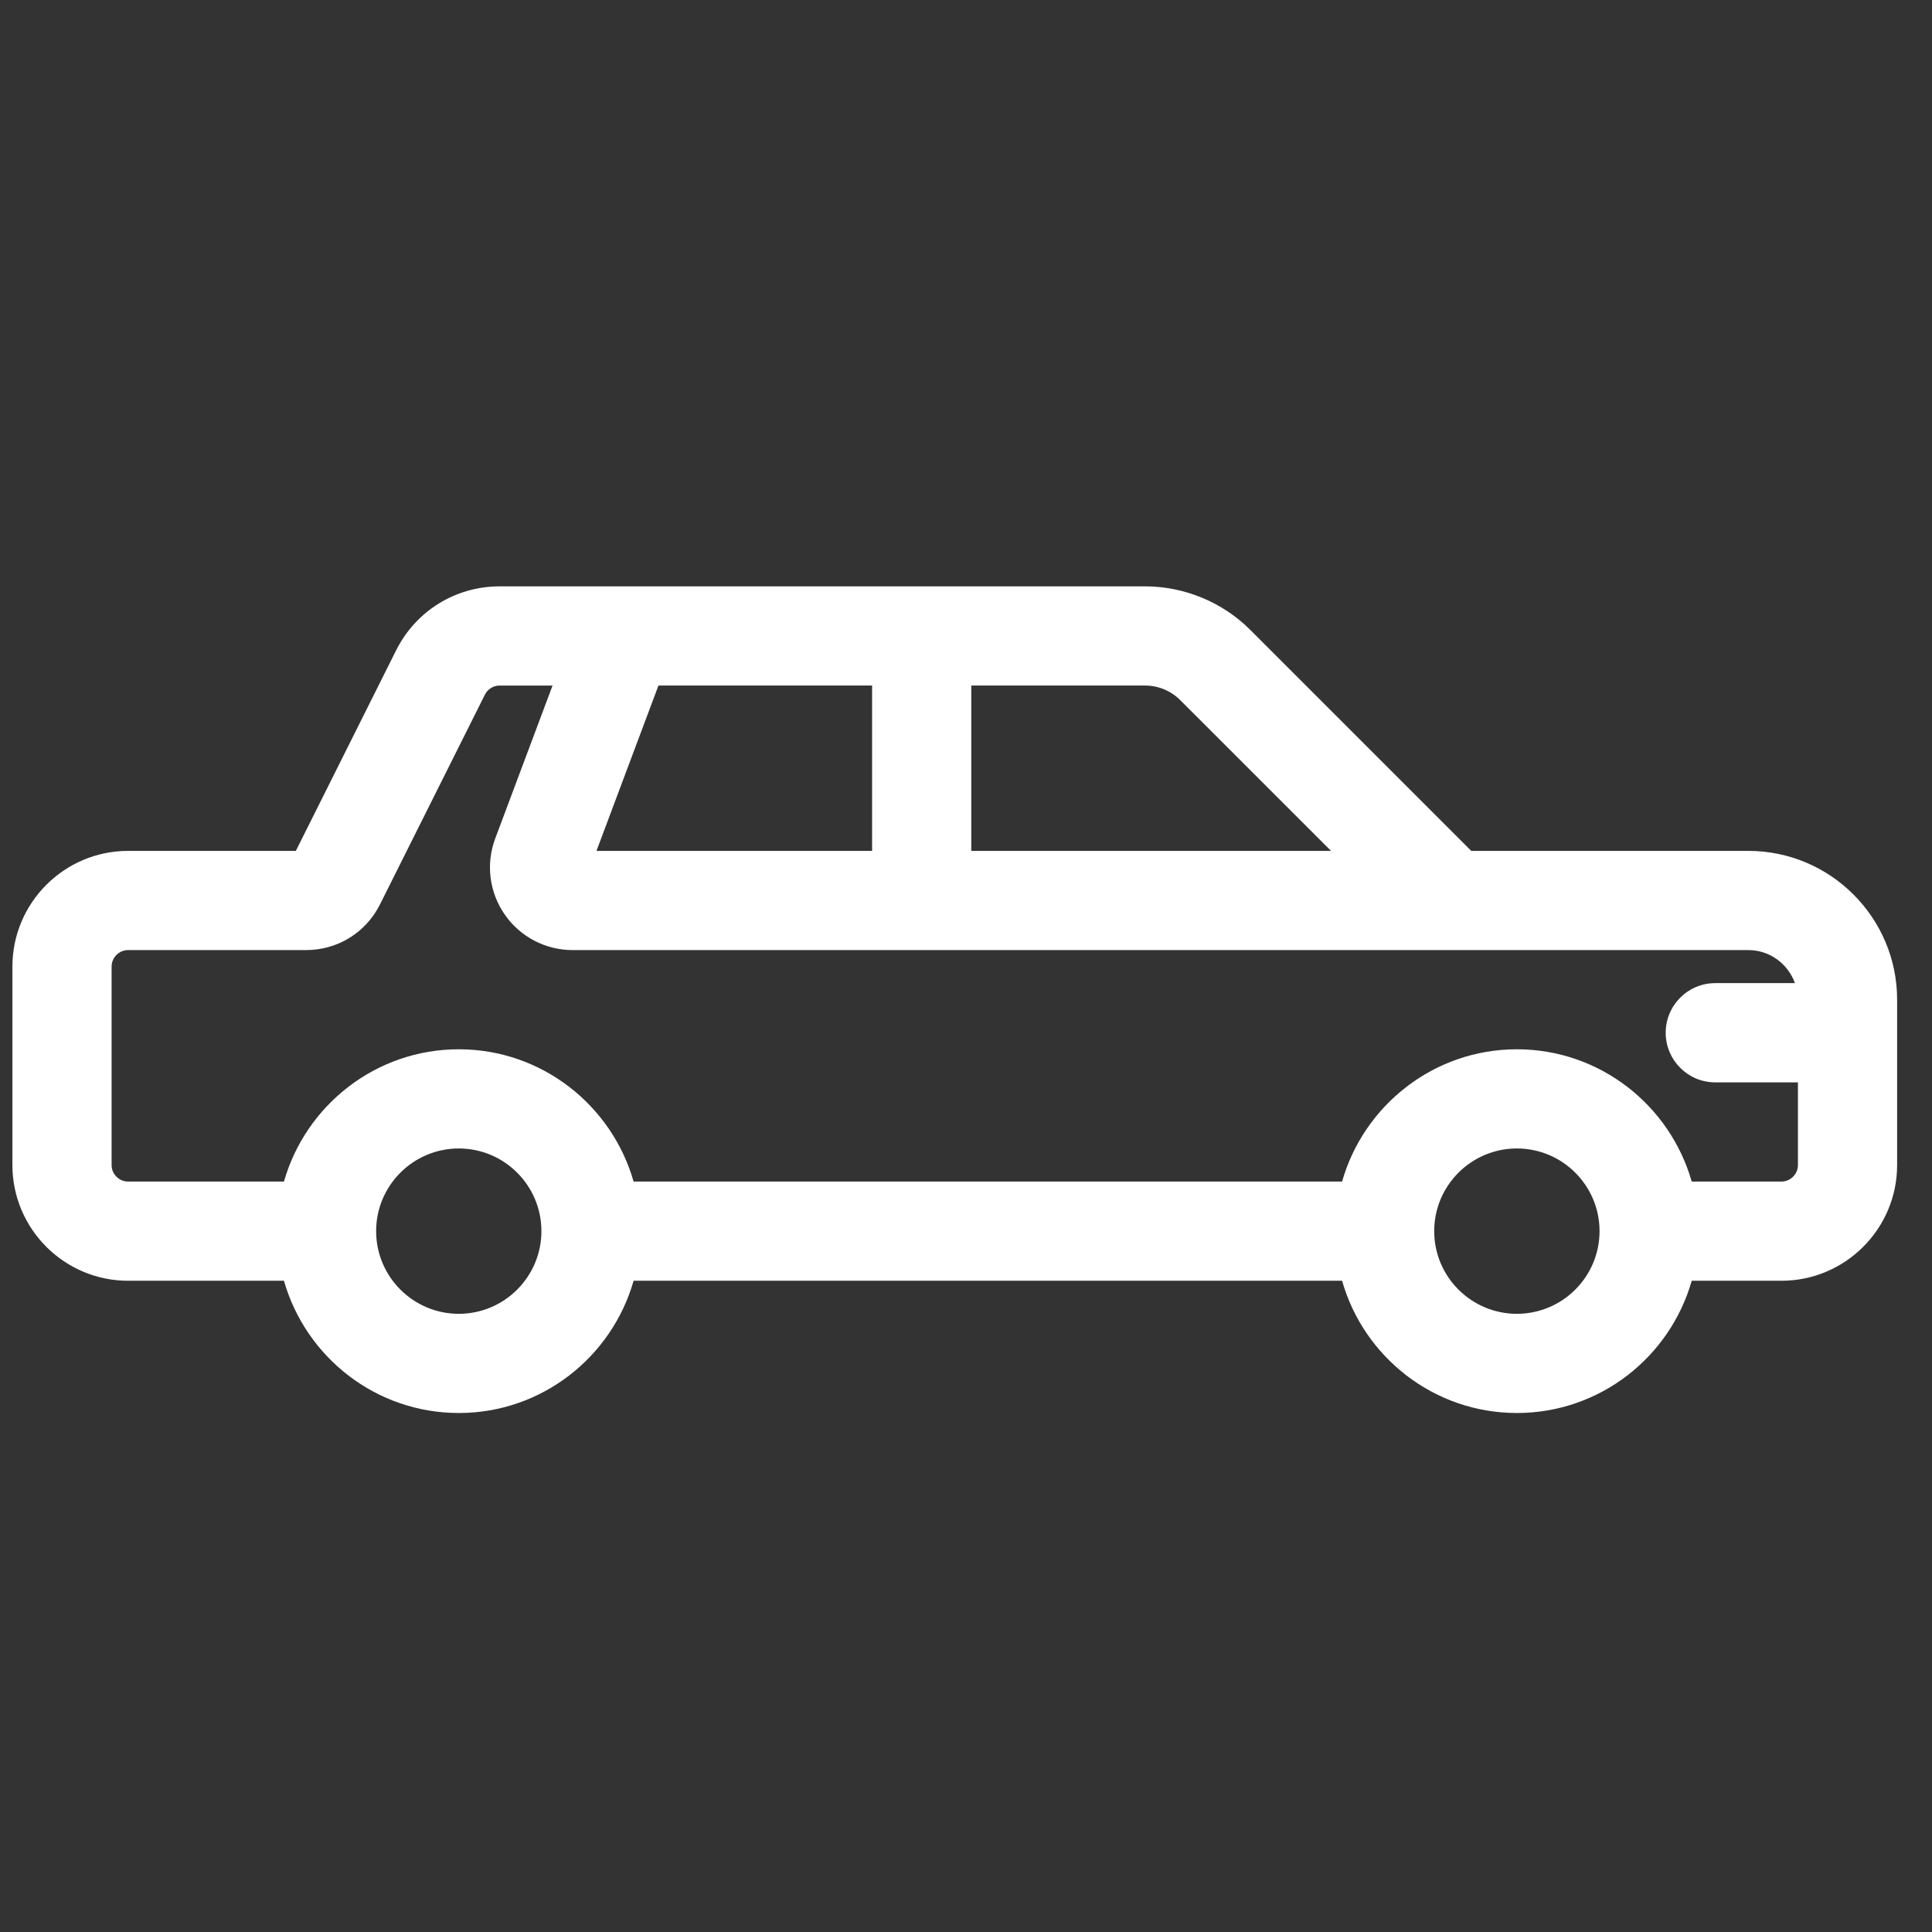
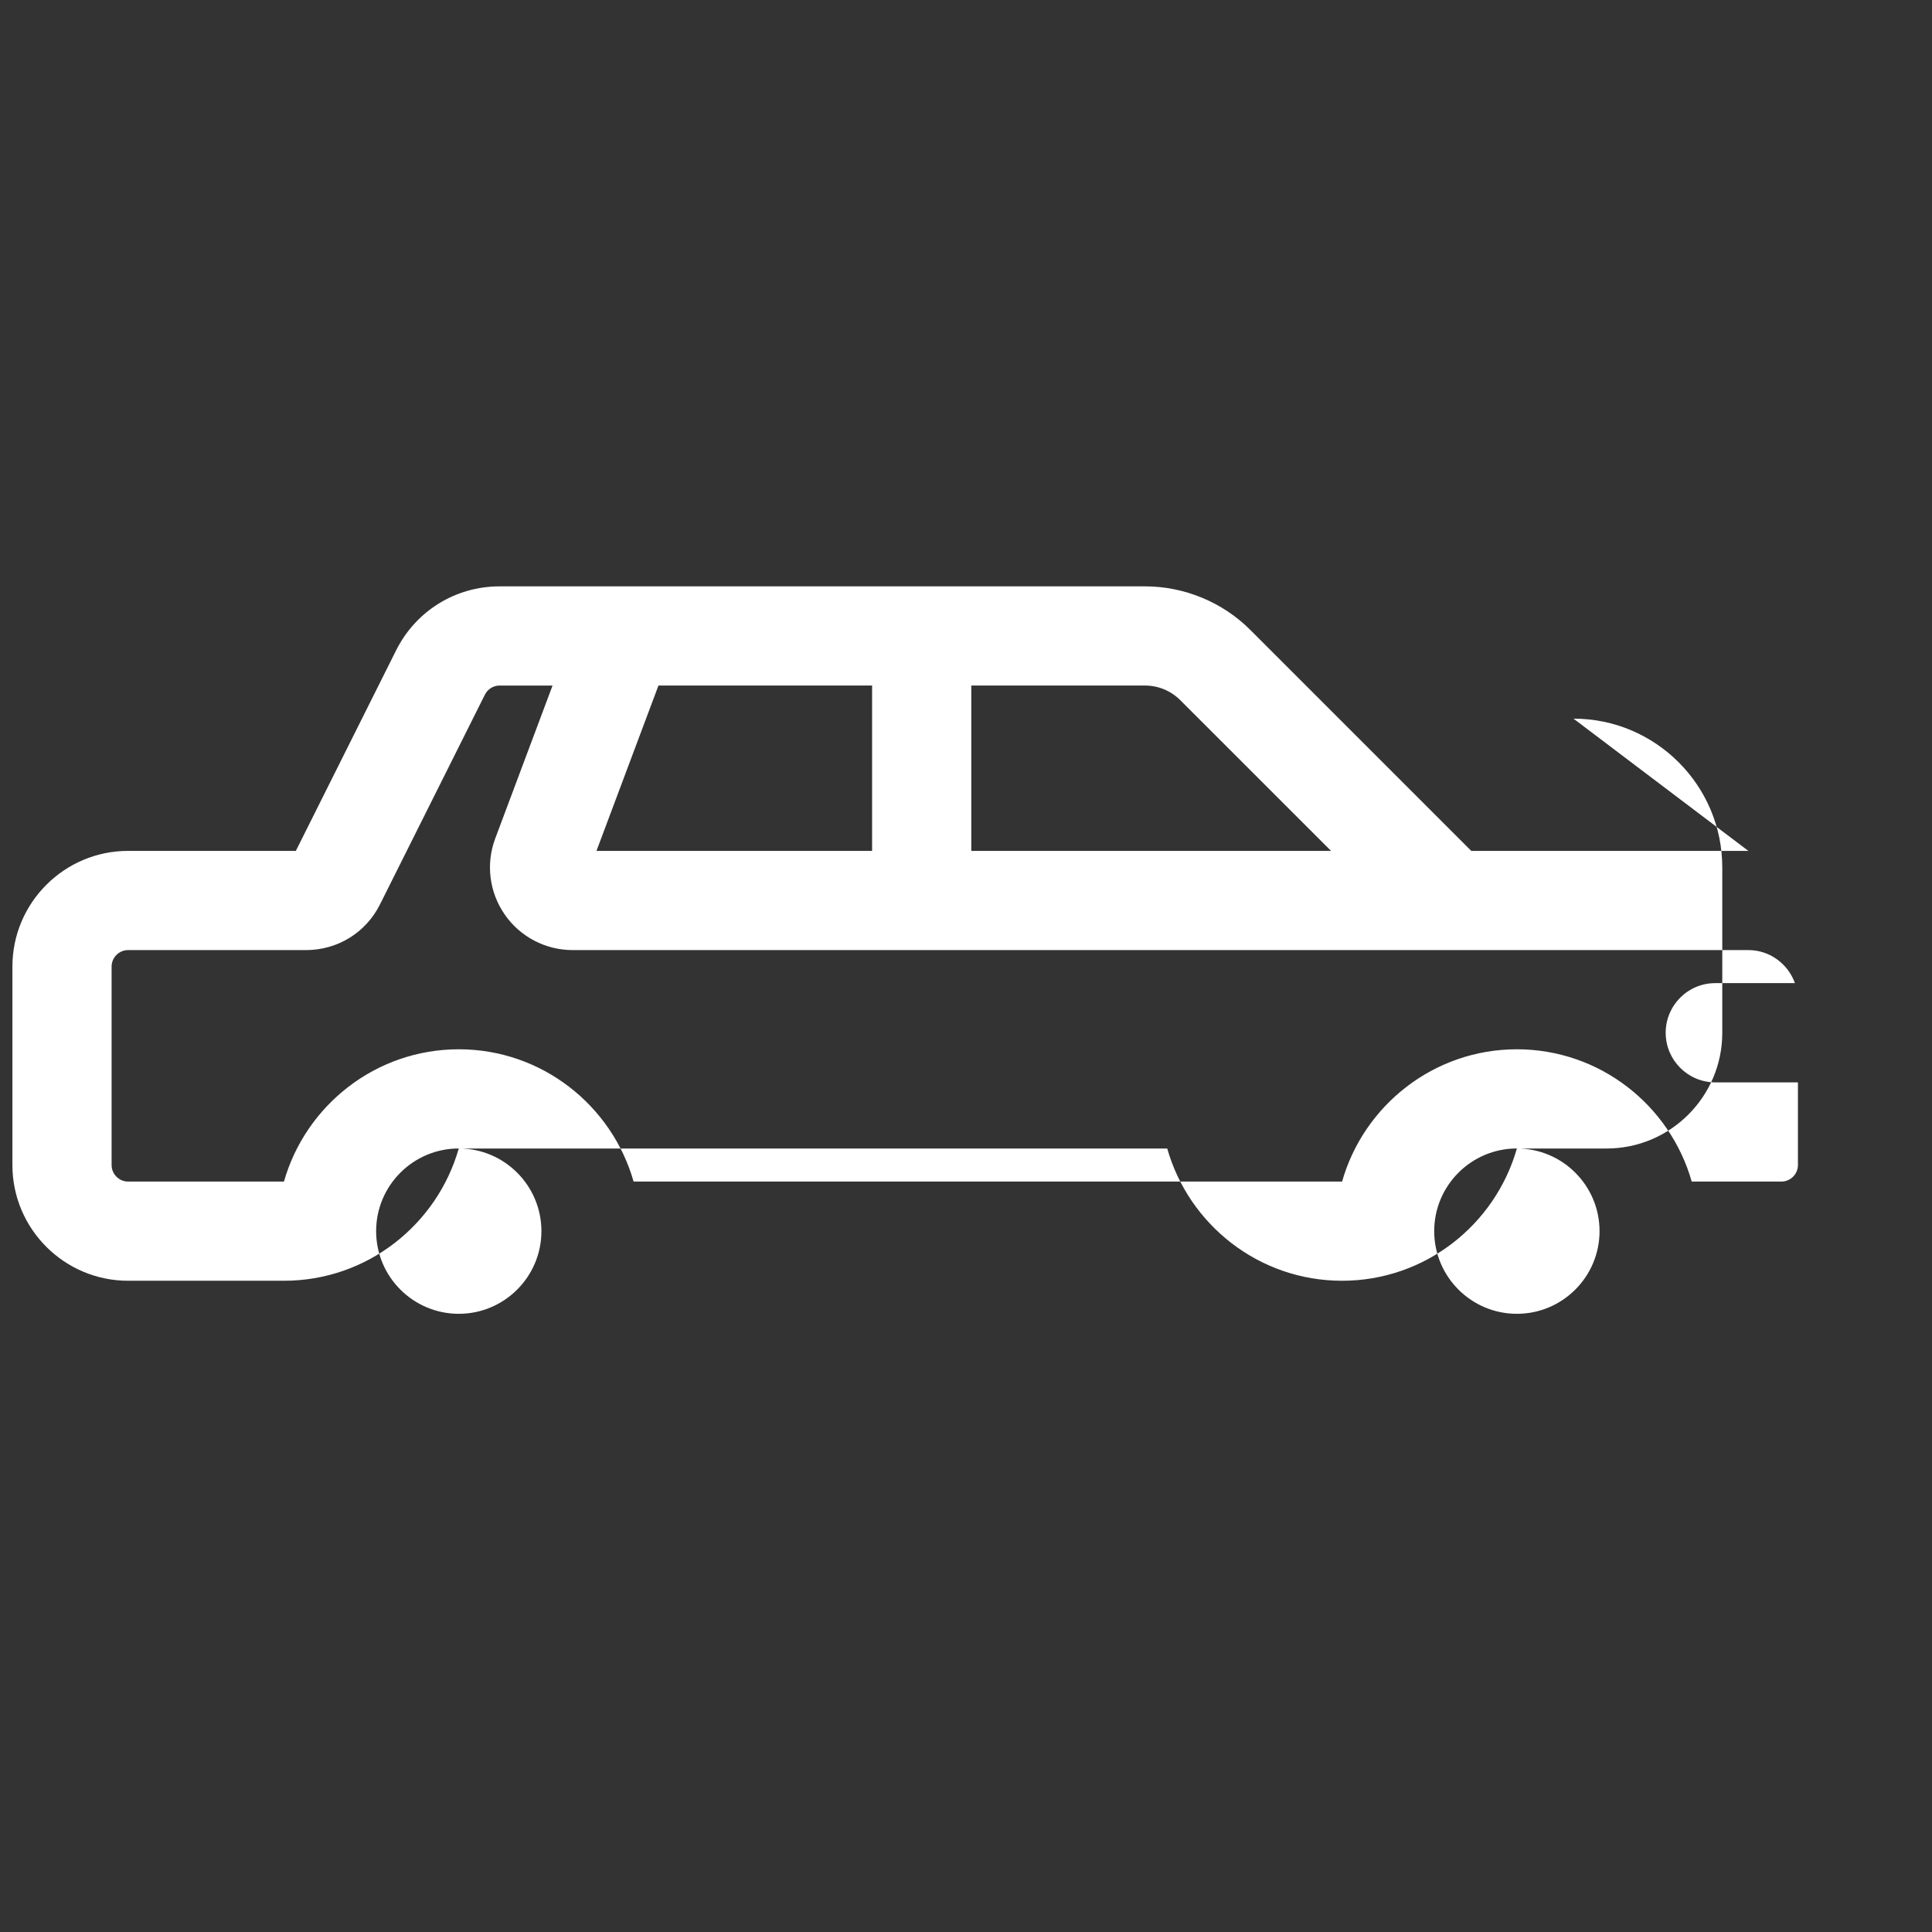
<svg xmlns="http://www.w3.org/2000/svg" width="100%" height="100%" viewBox="0 0 38 38" version="1.1" xml:space="preserve" style="fill-rule:evenodd;clip-rule:evenodd;stroke-linejoin:round;stroke-miterlimit:1.414;">
  <rect x="0" y="0" width="38" height="38" fill="#333333" stroke="none" />
-   <path d="M35.038,23.24l-1.764,0c-0.427,-1.499 -1.805,-2.602 -3.439,-2.602c-1.633,0 -3.012,1.103 -3.438,2.602l-13.935,0c-0.427,-1.499 -1.805,-2.602 -3.438,-2.602c-1.634,0 -3.012,1.103 -3.439,2.602l-3.065,0c-0.179,0 -0.325,-0.147 -0.325,-0.325l0,-3.903c0,-0.179 0.146,-0.325 0.325,-0.325l3.5,0c0.621,0 1.178,-0.345 1.454,-0.899l2.063,-4.124c0.055,-0.111 0.167,-0.18 0.29,-0.18l1.041,0l-1.127,3.007c-0.188,0.499 -0.118,1.058 0.186,1.496c0.303,0.439 0.803,0.7 1.336,0.7l23.125,0c0.423,0 0.781,0.273 0.916,0.65l-1.567,0c-0.538,0 -0.975,0.437 -0.975,0.976c0,0.539 0.437,0.976 0.975,0.976l1.626,0l0,1.626c0,0.178 -0.146,0.325 -0.325,0.325m-5.203,2.601c-0.897,0 -1.626,-0.729 -1.626,-1.626c0,-0.897 0.729,-1.626 1.626,-1.626c0.897,0 1.626,0.729 1.626,1.626c0,0.897 -0.729,1.626 -1.626,1.626m-20.811,0c-0.897,0 -1.626,-0.729 -1.626,-1.626c0,-0.897 0.729,-1.626 1.626,-1.626c0.896,0 1.625,0.729 1.625,1.626c0,0.897 -0.729,1.626 -1.625,1.626m3.927,-12.357l4.202,0l0,3.252l-5.421,0l1.219,-3.252Zm10.262,0.286l2.967,2.966l-7.076,0l0,-3.252l3.42,0c0.256,0 0.508,0.104 0.689,0.286m11.175,2.966l-5.45,0l-4.345,-4.345c-0.544,-0.546 -1.299,-0.858 -2.069,-0.858l-12.697,0c-0.867,0 -1.647,0.482 -2.036,1.259l-1.972,3.944l-3.299,0c-1.255,0 -2.276,1.021 -2.276,2.276l0,3.903c0,1.255 1.021,2.276 2.276,2.276l3.065,0c0.427,1.499 1.805,2.601 3.439,2.601c1.633,0 3.011,-1.102 3.438,-2.601l13.935,0c0.426,1.499 1.805,2.601 3.438,2.601c1.634,0 3.012,-1.102 3.439,-2.601l1.764,0c1.255,0 2.276,-1.021 2.276,-2.276l0,-3.252c0,-1.614 -1.313,-2.927 -2.926,-2.927" style="fill:#fff;fill-rule:nonzero;" />
+   <path d="M35.038,23.24l-1.764,0c-0.427,-1.499 -1.805,-2.602 -3.439,-2.602c-1.633,0 -3.012,1.103 -3.438,2.602l-13.935,0c-0.427,-1.499 -1.805,-2.602 -3.438,-2.602c-1.634,0 -3.012,1.103 -3.439,2.602l-3.065,0c-0.179,0 -0.325,-0.147 -0.325,-0.325l0,-3.903c0,-0.179 0.146,-0.325 0.325,-0.325l3.5,0c0.621,0 1.178,-0.345 1.454,-0.899l2.063,-4.124c0.055,-0.111 0.167,-0.18 0.29,-0.18l1.041,0l-1.127,3.007c-0.188,0.499 -0.118,1.058 0.186,1.496c0.303,0.439 0.803,0.7 1.336,0.7l23.125,0c0.423,0 0.781,0.273 0.916,0.65l-1.567,0c-0.538,0 -0.975,0.437 -0.975,0.976c0,0.539 0.437,0.976 0.975,0.976l1.626,0l0,1.626c0,0.178 -0.146,0.325 -0.325,0.325m-5.203,2.601c-0.897,0 -1.626,-0.729 -1.626,-1.626c0,-0.897 0.729,-1.626 1.626,-1.626c0.897,0 1.626,0.729 1.626,1.626c0,0.897 -0.729,1.626 -1.626,1.626m-20.811,0c-0.897,0 -1.626,-0.729 -1.626,-1.626c0,-0.897 0.729,-1.626 1.626,-1.626c0.896,0 1.625,0.729 1.625,1.626c0,0.897 -0.729,1.626 -1.625,1.626m3.927,-12.357l4.202,0l0,3.252l-5.421,0l1.219,-3.252Zm10.262,0.286l2.967,2.966l-7.076,0l0,-3.252l3.42,0c0.256,0 0.508,0.104 0.689,0.286m11.175,2.966l-5.45,0l-4.345,-4.345c-0.544,-0.546 -1.299,-0.858 -2.069,-0.858l-12.697,0c-0.867,0 -1.647,0.482 -2.036,1.259l-1.972,3.944l-3.299,0c-1.255,0 -2.276,1.021 -2.276,2.276l0,3.903c0,1.255 1.021,2.276 2.276,2.276l3.065,0c1.633,0 3.011,-1.102 3.438,-2.601l13.935,0c0.426,1.499 1.805,2.601 3.438,2.601c1.634,0 3.012,-1.102 3.439,-2.601l1.764,0c1.255,0 2.276,-1.021 2.276,-2.276l0,-3.252c0,-1.614 -1.313,-2.927 -2.926,-2.927" style="fill:#fff;fill-rule:nonzero;" />
</svg>